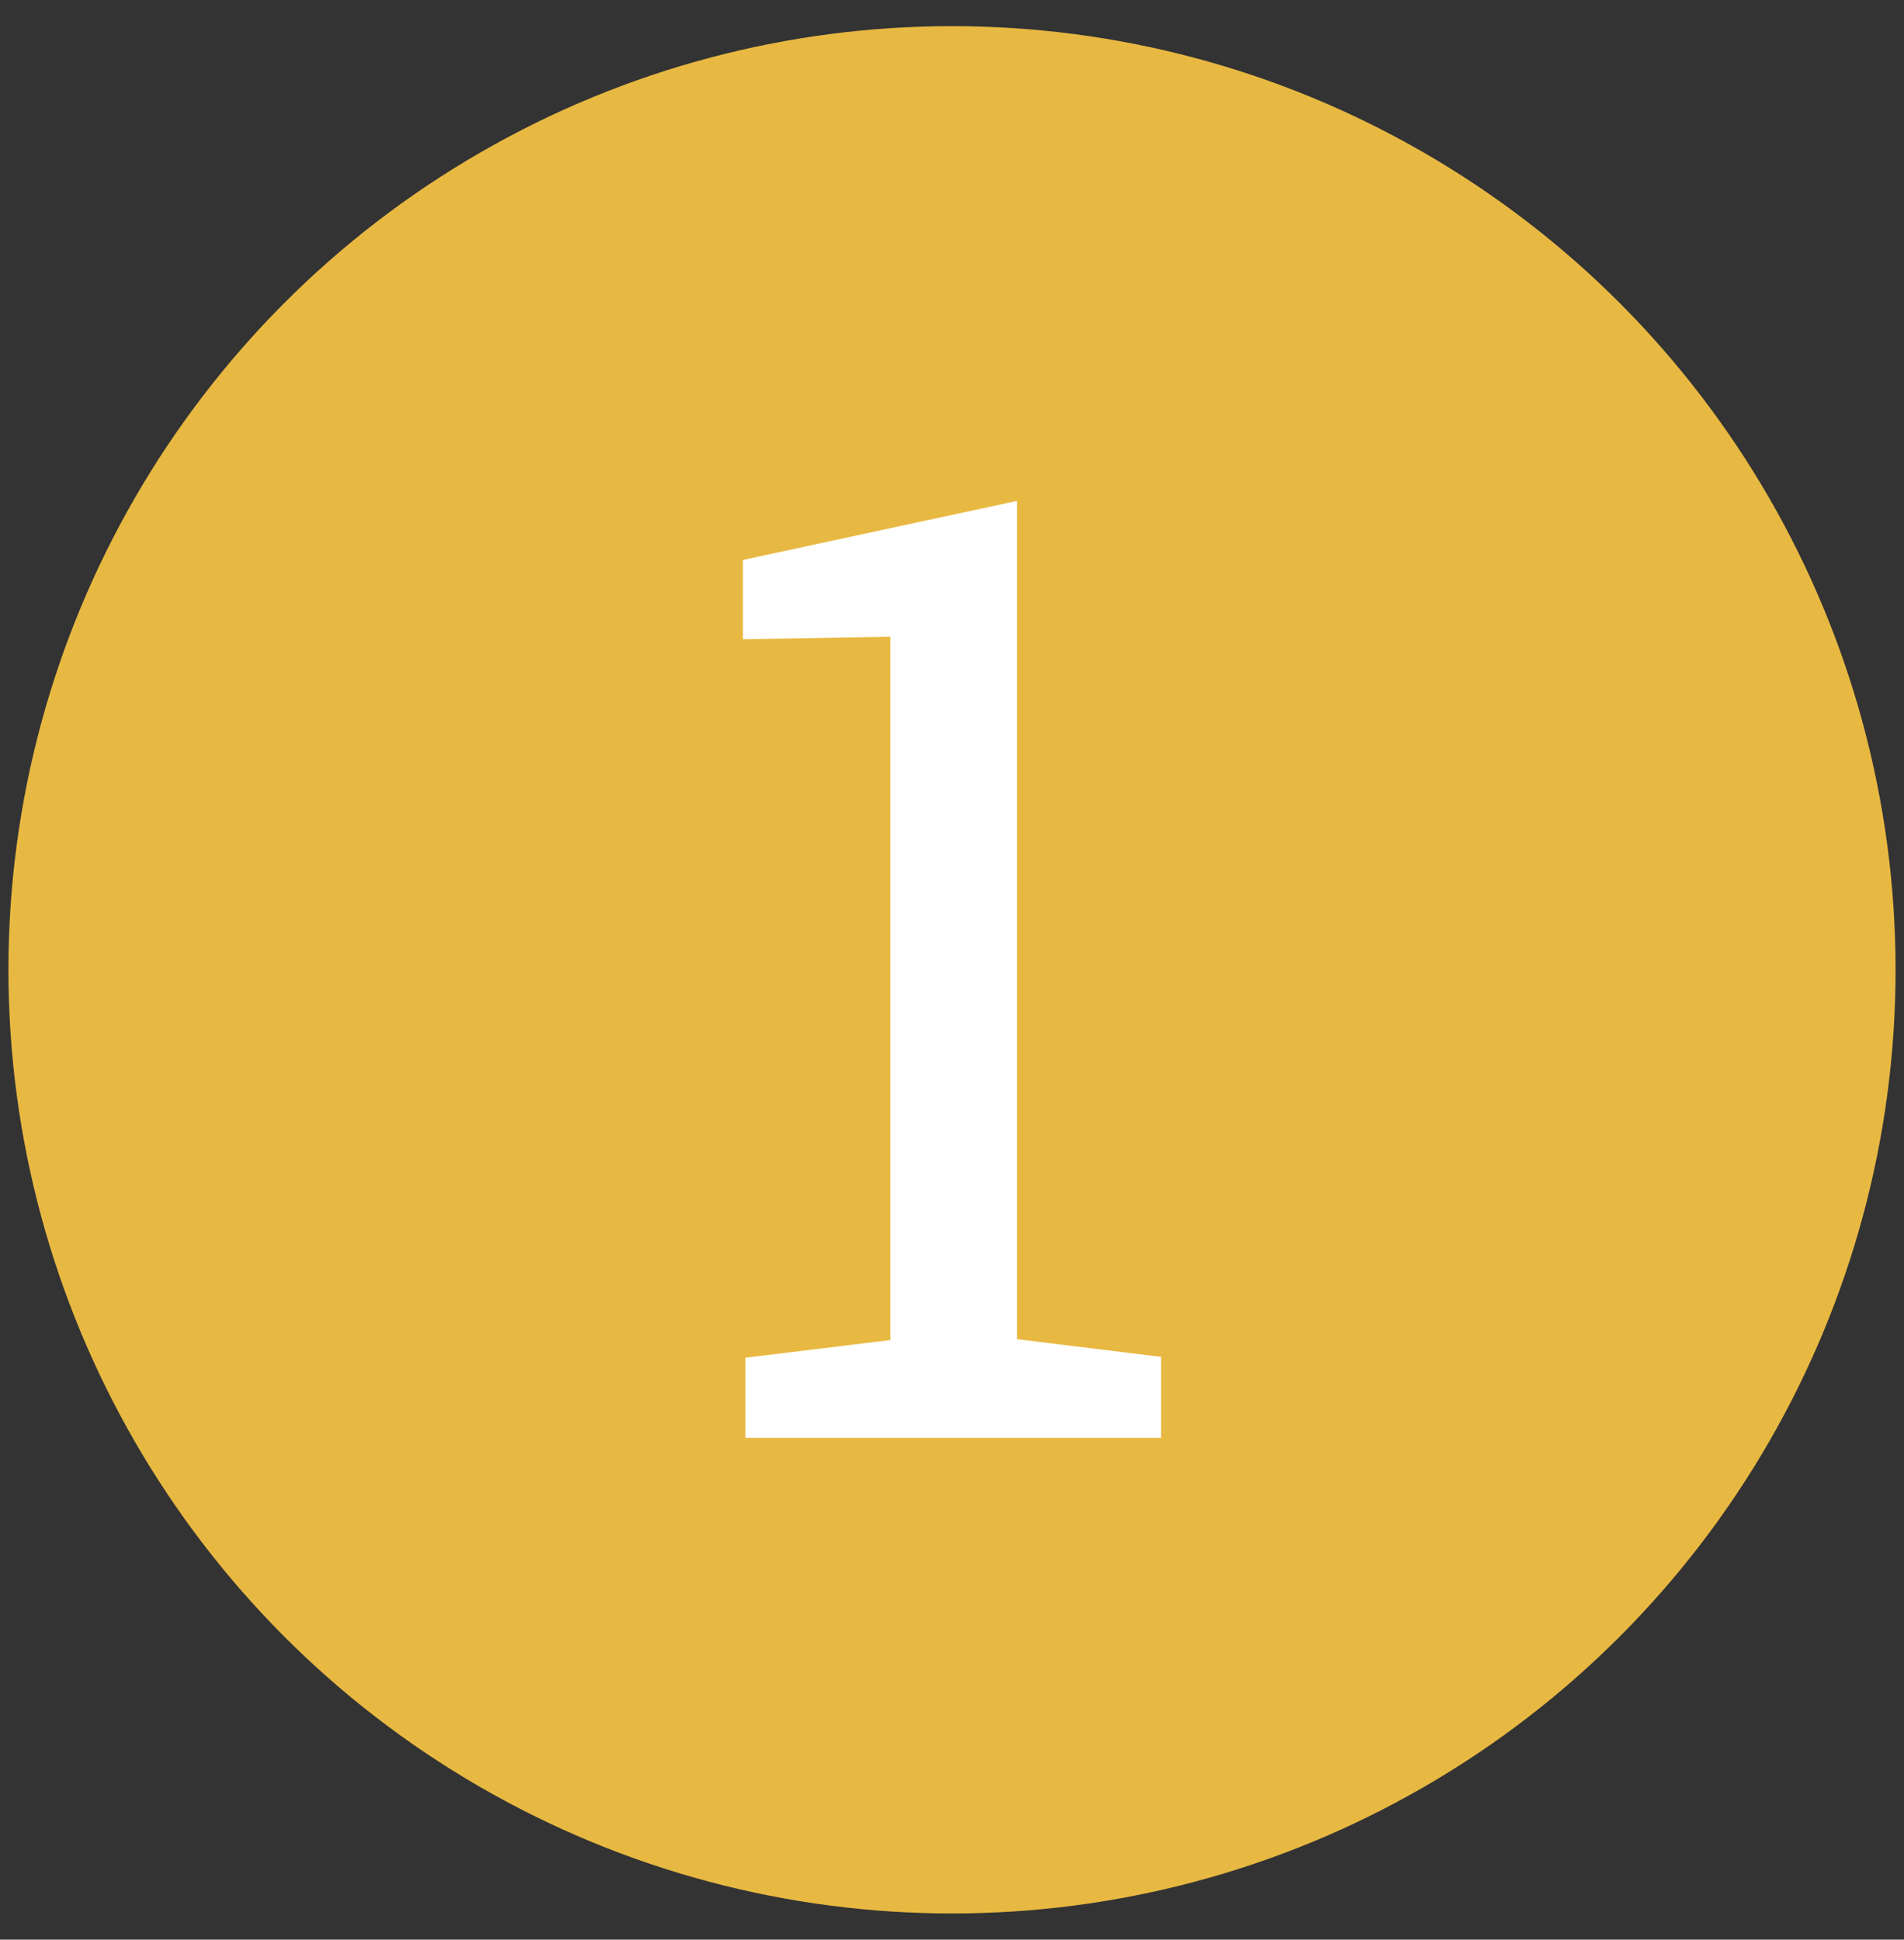
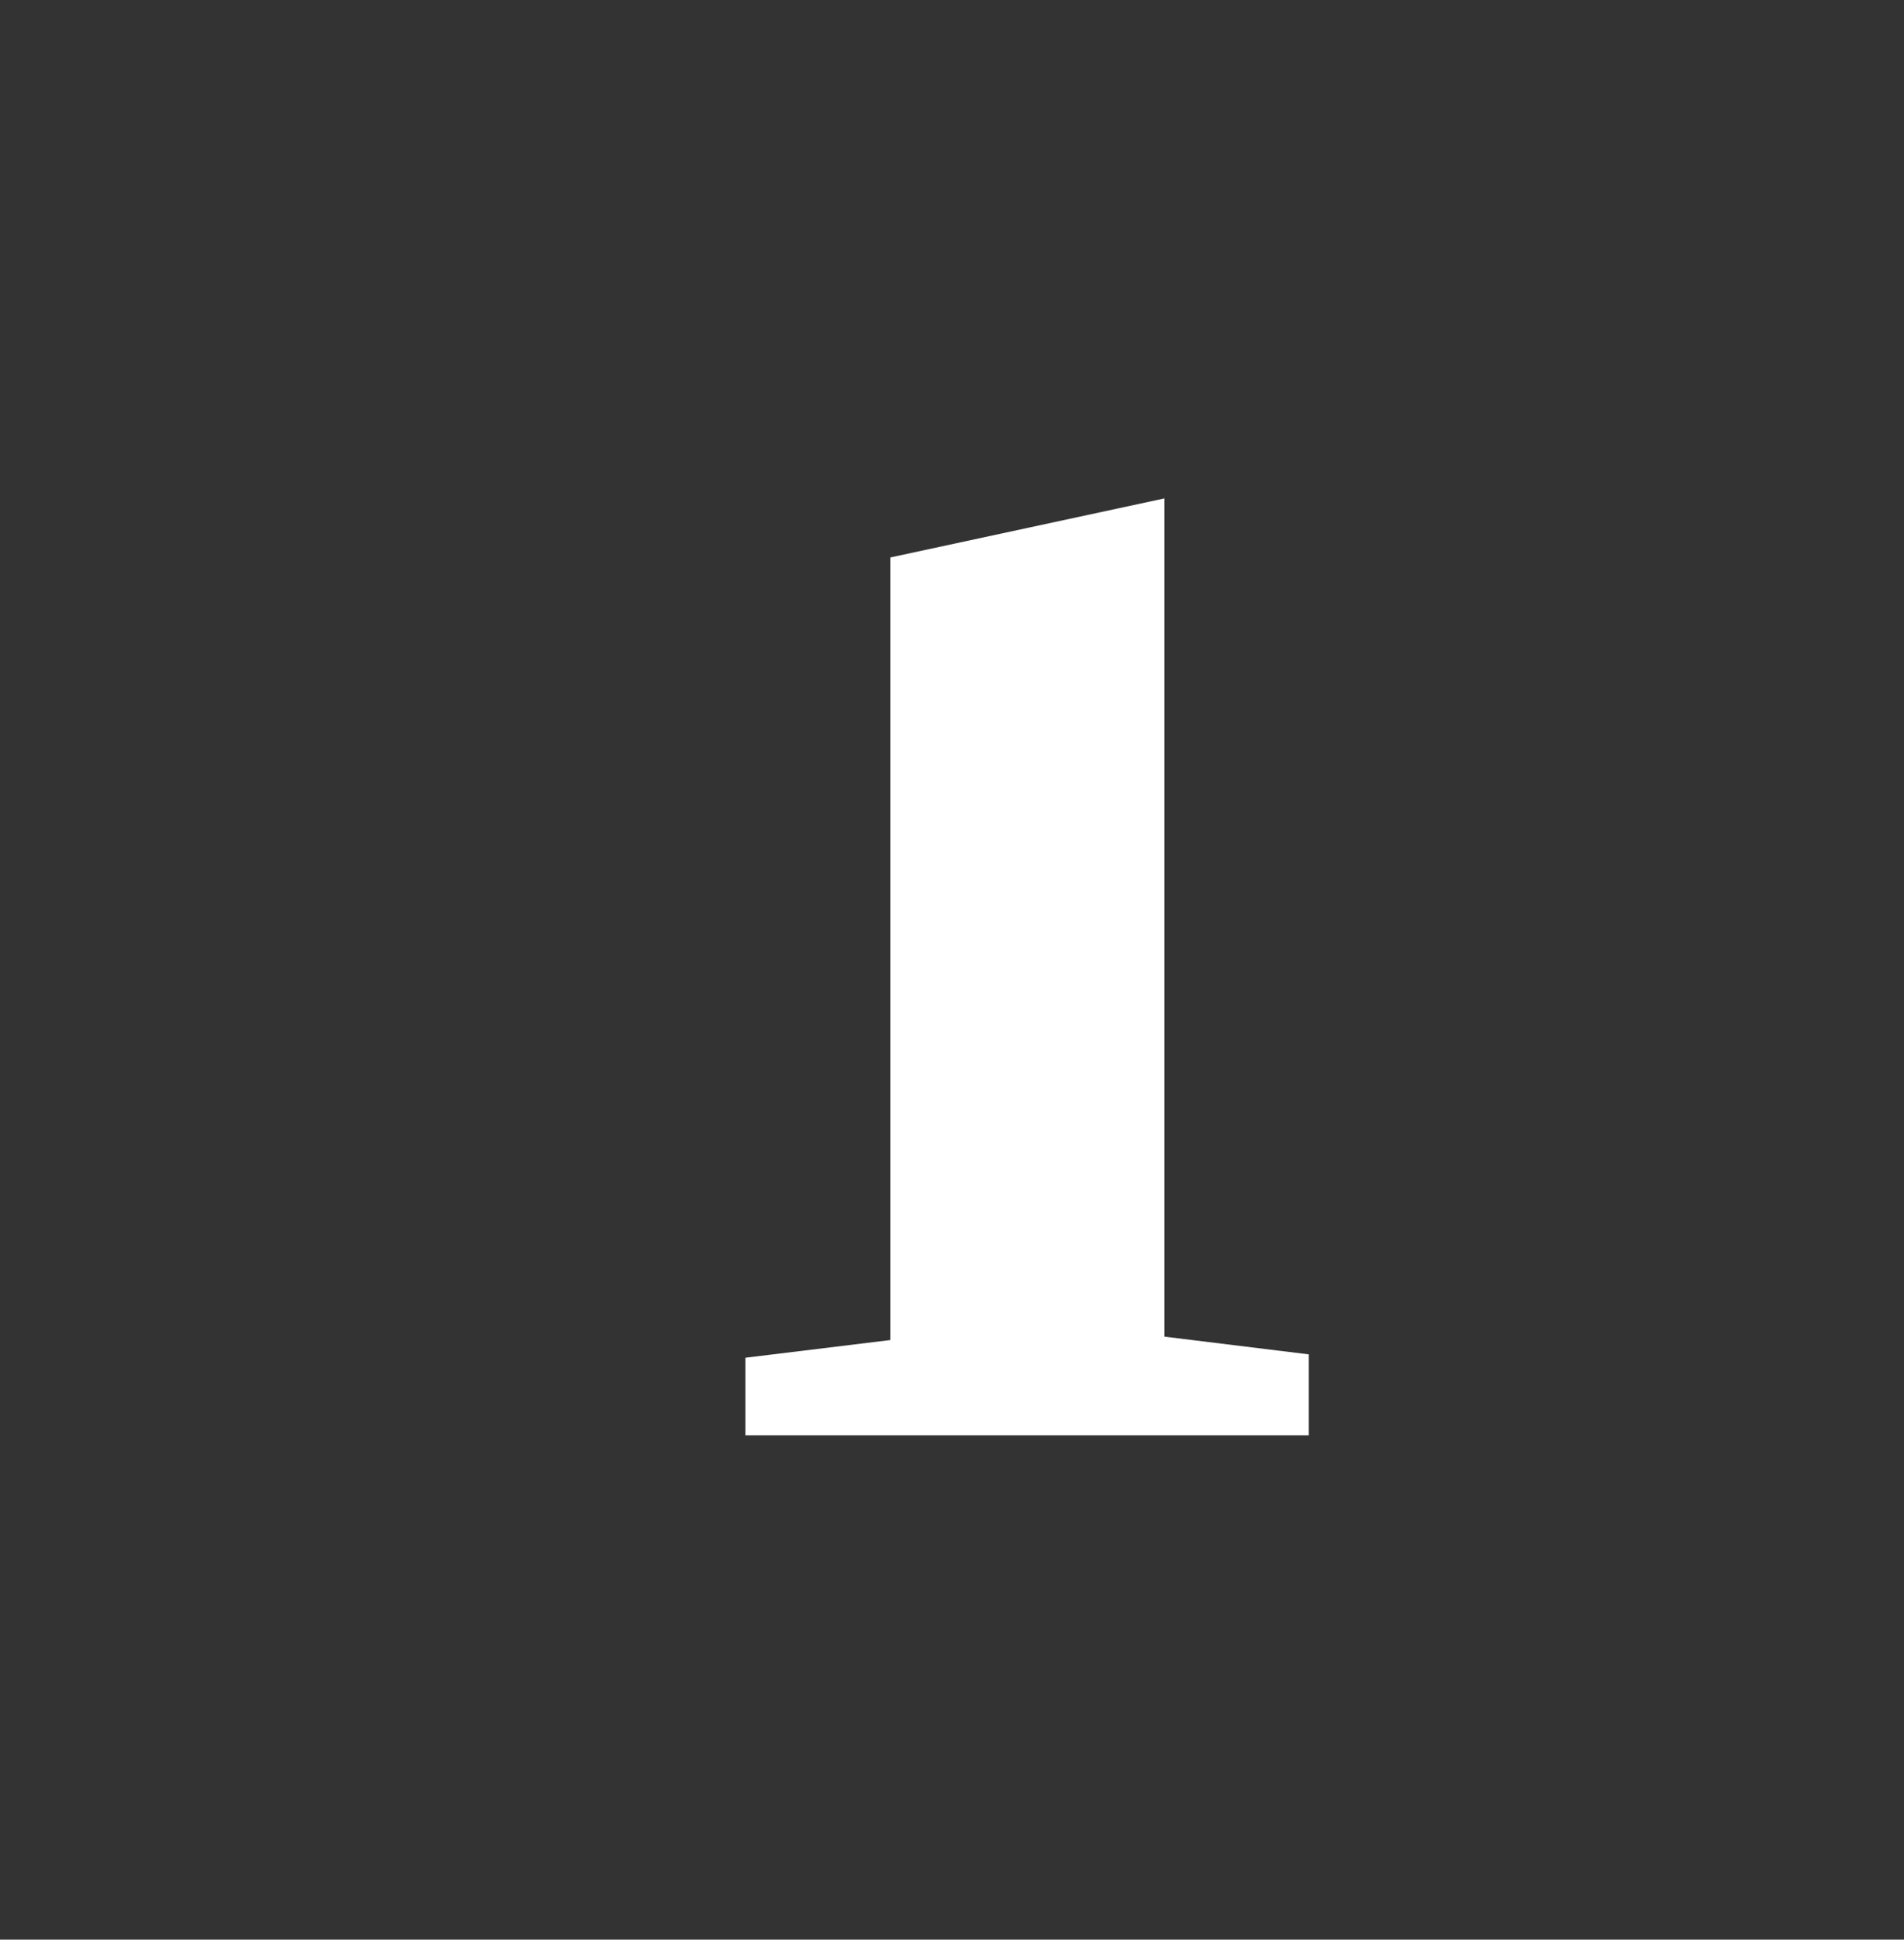
<svg xmlns="http://www.w3.org/2000/svg" version="1.1" id="Vrstva_1" x="0px" y="0px" viewBox="0 0 225.8 230" style="enable-background:new 0 0 225.8 230;" xml:space="preserve">
  <rect x="0" y="0" width="225.8" height="230" fill="#333333" stroke="none" />
  <style type="text/css">
	.st0{fill:#E8B942;}
	.st1{fill:#FFFFFF;}
</style>
-   <circle class="st0" cx="112.9" cy="115" r="111.9" />
  <g>
-     <path class="st1" d="M88.4,161l17.2-2.1V75.5l-17.5,0.3v-9.4l32.5-7v99.4l17.1,2.1v9.6H88.4V161z" />
+     <path class="st1" d="M88.4,161l17.2-2.1V75.5v-9.4l32.5-7v99.4l17.1,2.1v9.6H88.4V161z" />
  </g>
</svg>